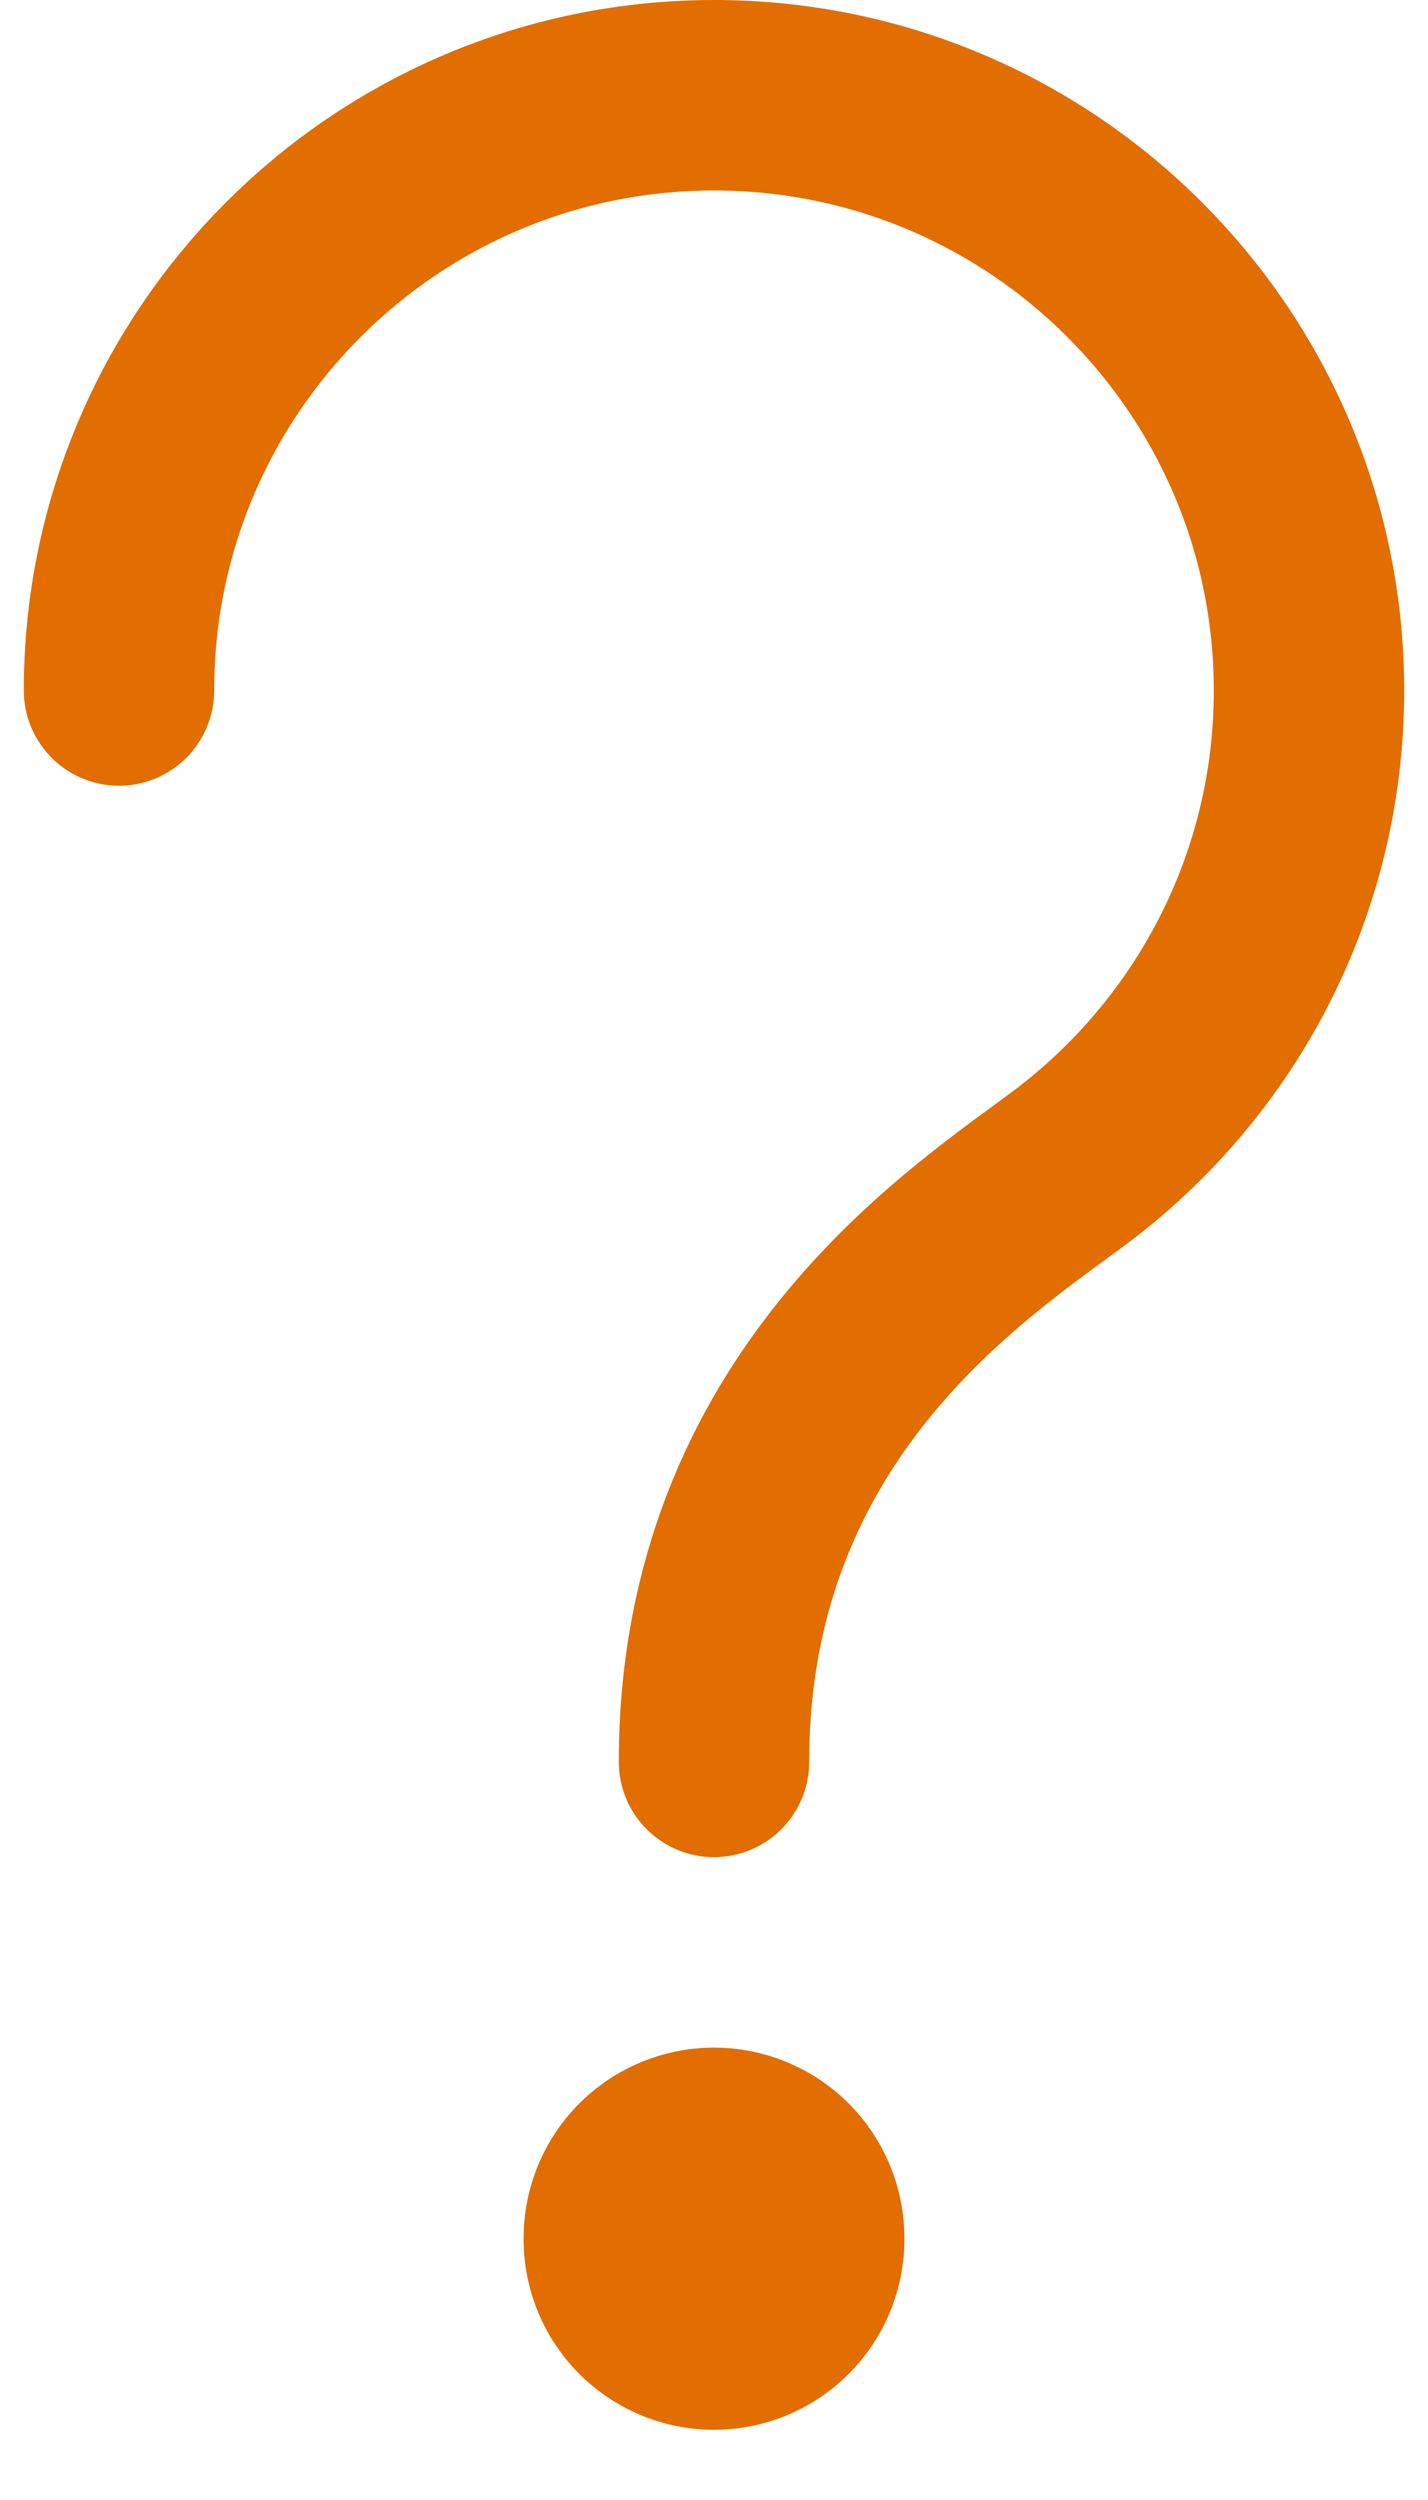
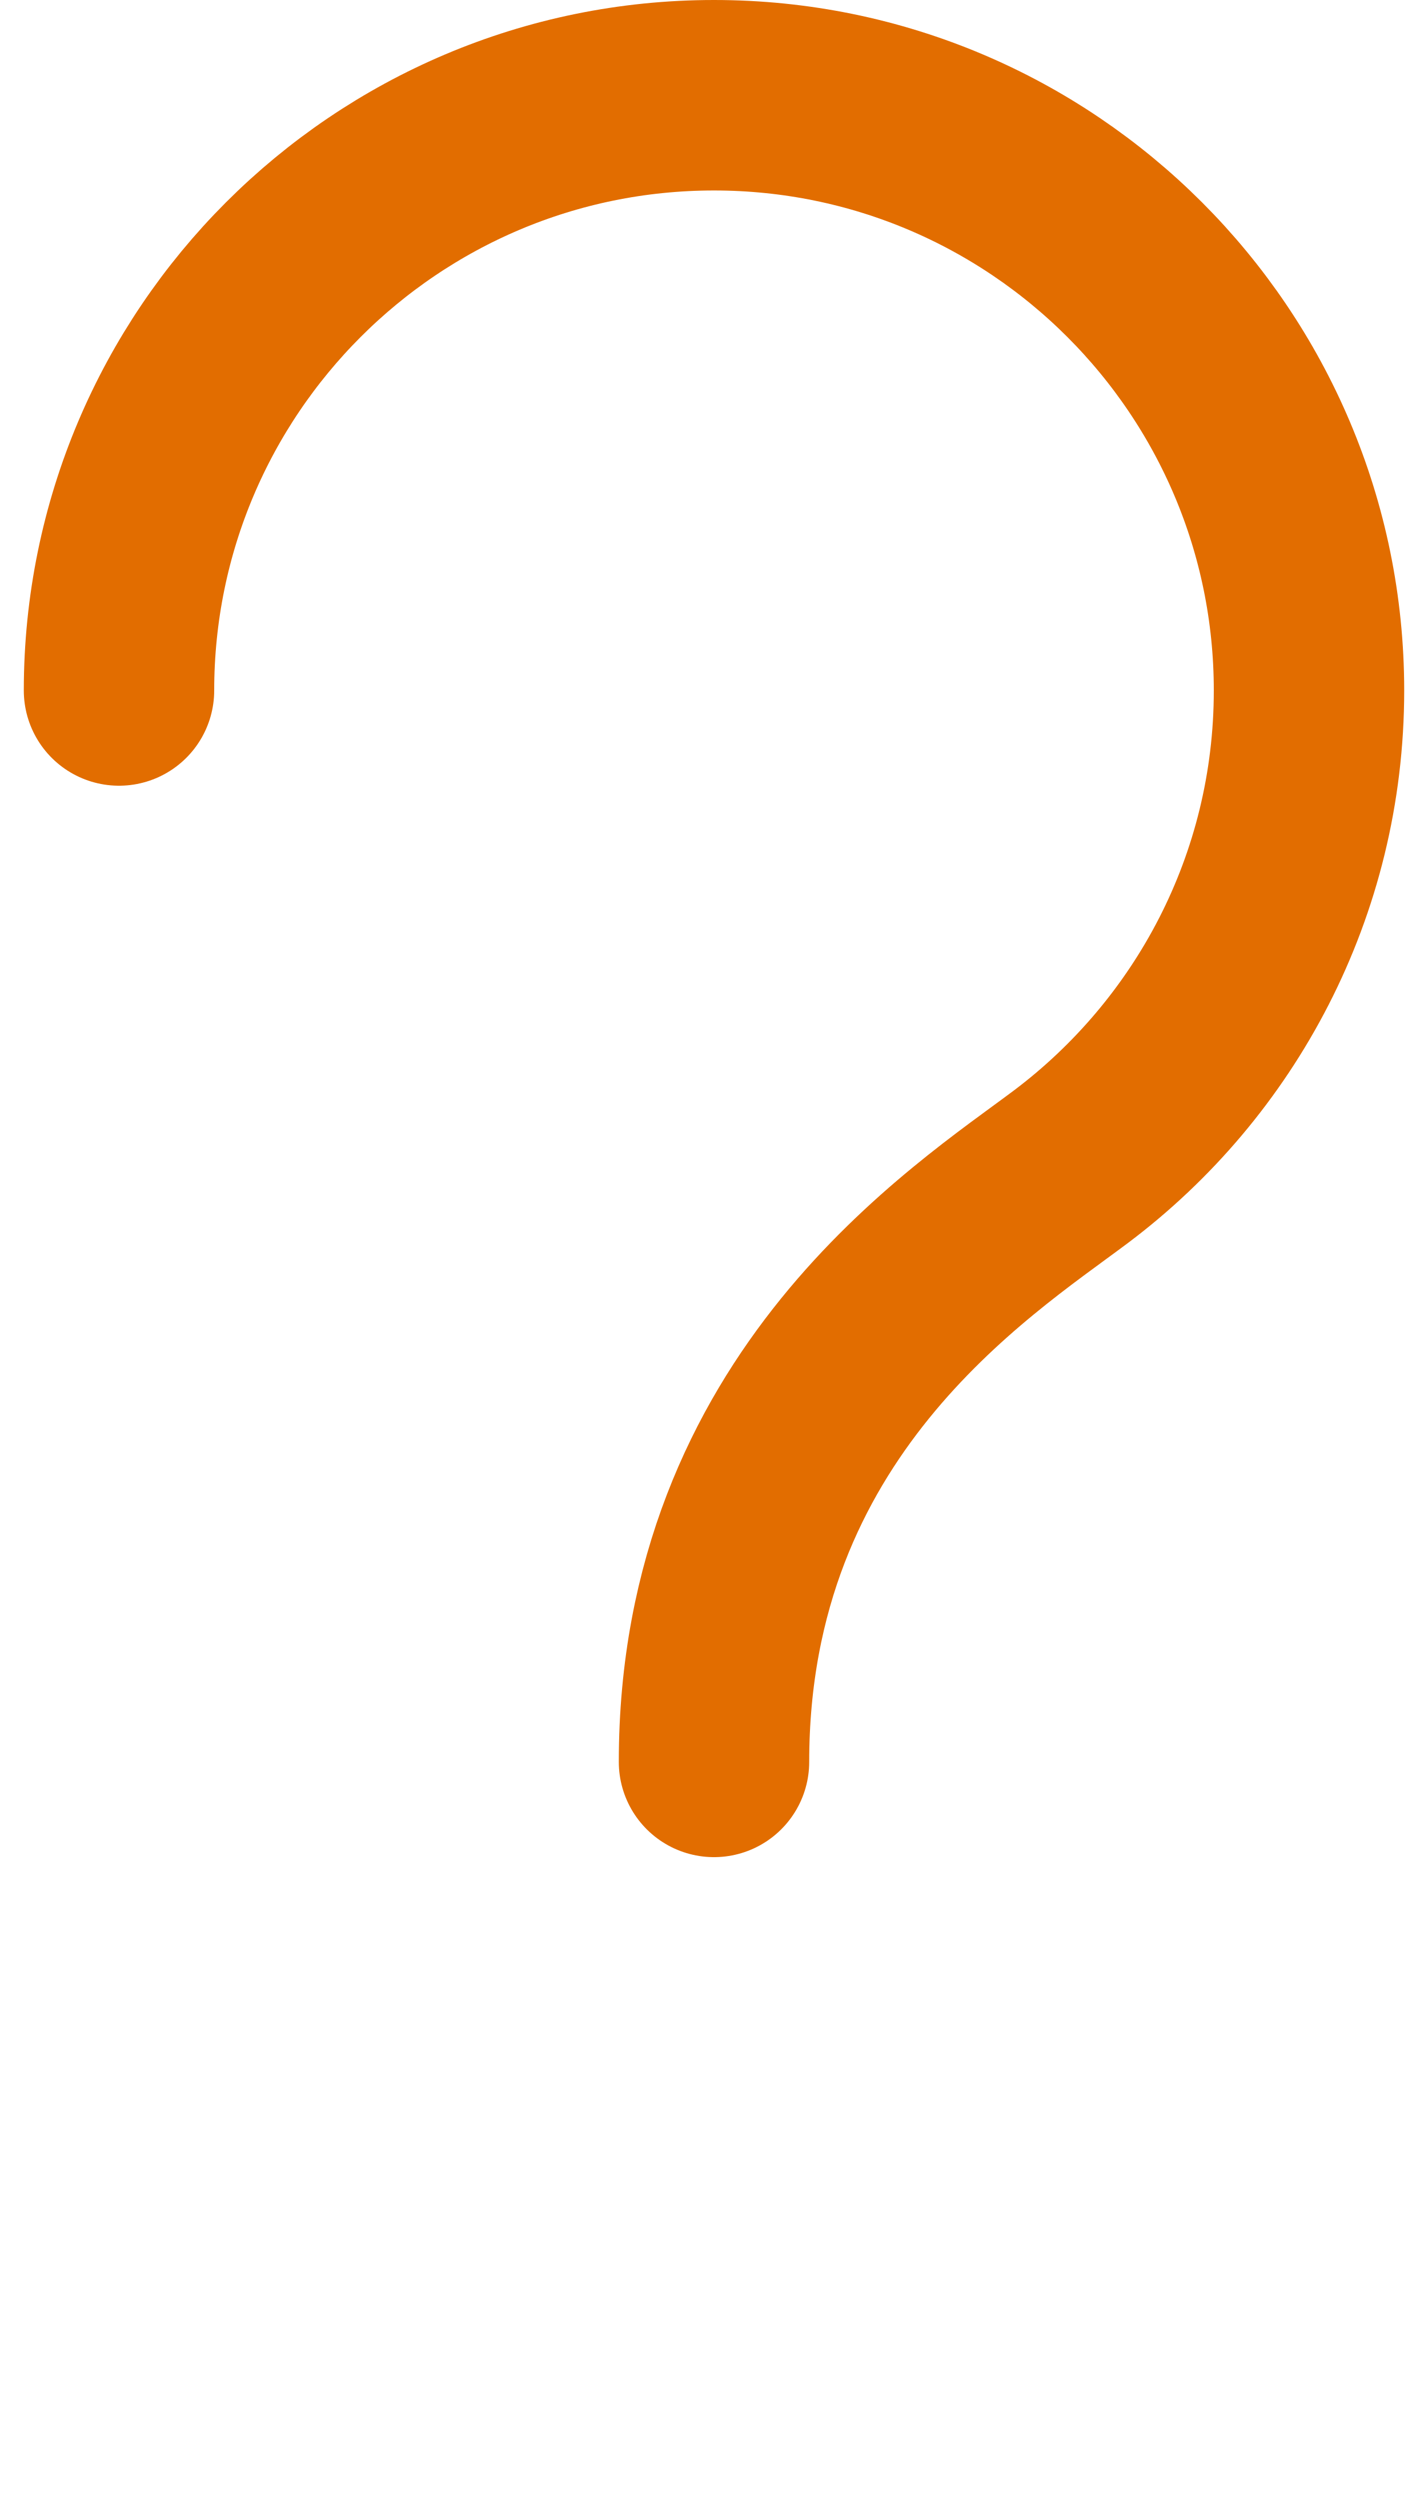
<svg xmlns="http://www.w3.org/2000/svg" width="12" height="21" viewBox="0 0 12 21" fill="none">
  <path d="M1 5.8C1 3.04 3.24 0.8 6 0.8C8.76 0.8 11 3.04 11 5.8C11 7.44 10.21 8.89 9 9.8C8.16 10.43 6 11.8 6 14.8" stroke="#E26D00" stroke-width="1.6" stroke-linecap="round" stroke-linejoin="round" />
-   <path d="M6 18.8V18.81" stroke="#E26D00" stroke-width="3.2" stroke-linecap="round" stroke-linejoin="round" />
</svg>